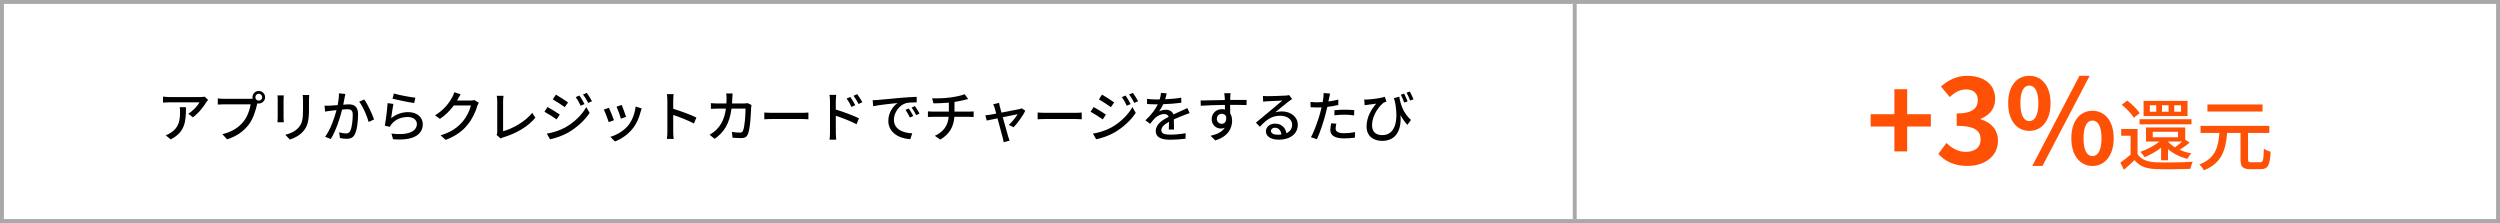
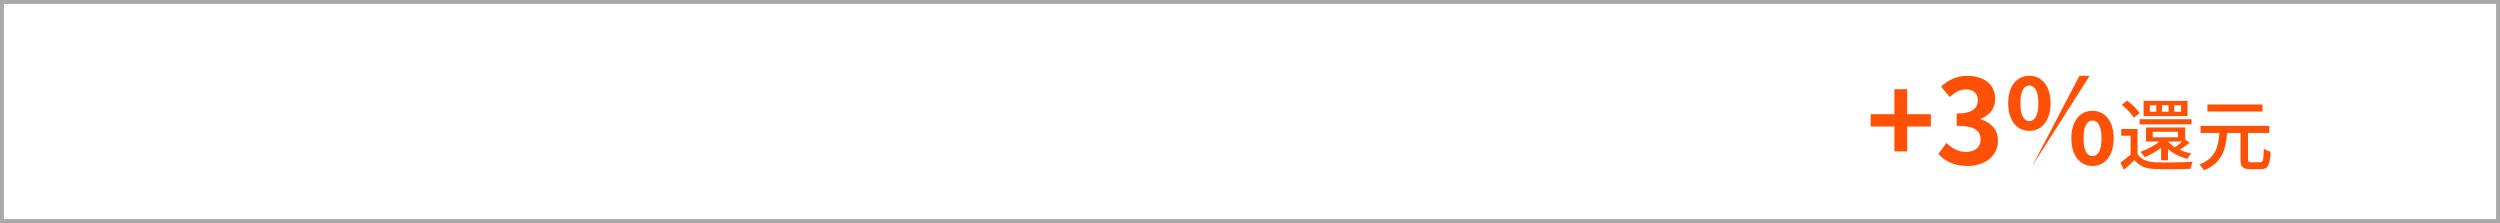
<svg xmlns="http://www.w3.org/2000/svg" width="639" height="57" viewBox="0 0 639 57" fill="none">
-   <path d="M484.2 38.7H487.47V32.34H493.53V29.19H487.47V22.8H484.2V29.19H478.14V32.34H484.2V38.7ZM502.886 42.42C507.116 42.42 510.686 40.05 510.686 35.97C510.686 33.06 508.766 31.2 506.276 30.51V30.36C508.616 29.43 509.966 27.69 509.966 25.29C509.966 21.51 507.056 19.38 502.766 19.38C500.156 19.38 498.026 20.43 496.106 22.11L498.356 24.81C499.676 23.58 500.966 22.86 502.556 22.86C504.446 22.86 505.526 23.88 505.526 25.62C505.526 27.6 504.206 29.01 500.126 29.01V32.16C504.956 32.16 506.246 33.54 506.246 35.7C506.246 37.71 504.716 38.82 502.466 38.82C500.456 38.82 498.836 37.83 497.516 36.54L495.446 39.33C497.006 41.1 499.376 42.42 502.886 42.42ZM518.692 33.45C521.872 33.45 524.122 30.84 524.122 26.37C524.122 21.93 521.872 19.38 518.692 19.38C515.512 19.38 513.292 21.93 513.292 26.37C513.292 30.84 515.512 33.45 518.692 33.45ZM518.692 30.96C517.402 30.96 516.412 29.64 516.412 26.37C516.412 23.1 517.402 21.87 518.692 21.87C519.982 21.87 521.002 23.1 521.002 26.37C521.002 29.64 519.982 30.96 518.692 30.96ZM519.442 42.42H522.052L534.112 19.38H531.502L519.442 42.42ZM534.832 42.42C537.982 42.42 540.262 39.78 540.262 35.34C540.262 30.87 537.982 28.32 534.832 28.32C531.682 28.32 529.432 30.87 529.432 35.34C529.432 39.78 531.682 42.42 534.832 42.42ZM534.832 39.9C533.542 39.9 532.552 38.61 532.552 35.34C532.552 32.07 533.542 30.81 534.832 30.81C536.122 30.81 537.142 32.07 537.142 35.34C537.142 38.61 536.122 39.9 534.832 39.9ZM550.239 33.68H556.699V35.08H550.239V33.68ZM557.739 36.18C557.159 36.7 556.479 37.24 555.899 37.66C555.199 37.22 554.599 36.72 554.139 36.18H557.739ZM554.139 40.96V38.1C555.459 39.26 557.199 40.14 559.079 40.6C559.299 40.18 559.739 39.54 560.119 39.22C559.059 39.02 558.039 38.7 557.119 38.3C557.939 37.8 558.859 37.14 559.679 36.46L558.539 35.7V32.58H548.519V36.18H551.919C550.619 37.28 548.819 38.2 547.079 38.8C547.419 39.14 547.939 39.84 548.179 40.18C549.599 39.58 551.099 38.76 552.379 37.76V40.96H554.139ZM560.139 30.46H546.879V31.78H560.139V30.46ZM557.479 28.56H555.739V26.9H557.479V28.56ZM554.299 28.56H552.599V26.9H554.299V28.56ZM551.139 28.56H549.499V26.9H551.139V28.56ZM559.139 25.78H547.899V29.66H559.139V25.78ZM546.899 28.92C546.299 27.94 544.899 26.62 543.739 25.72L542.319 26.76C543.499 27.72 544.839 29.1 545.399 30.1L546.899 28.92ZM546.359 32.98H542.179V34.7H544.579V39.52C543.739 40.26 542.759 41.02 541.959 41.56L542.879 43.4C543.859 42.54 544.739 41.74 545.579 40.92C546.799 42.46 548.519 43.12 550.999 43.22C553.319 43.3 557.559 43.26 559.859 43.16C559.959 42.62 560.239 41.76 560.459 41.34C557.919 41.52 553.279 41.58 551.019 41.48C548.799 41.38 547.219 40.76 546.359 39.38V32.98ZM578.299 26.7H564.219V28.5H578.299V26.7ZM575.439 41.48C574.719 41.48 574.599 41.36 574.599 40.64V33.98H580.039V32.18H562.459V33.98H567.279C566.999 37.5 566.319 40.48 562.139 42.04C562.559 42.4 563.099 43.06 563.299 43.54C567.999 41.66 568.899 38.2 569.259 33.98H572.679V40.66C572.679 42.62 573.199 43.24 575.179 43.24H577.839C579.699 43.24 580.179 42.26 580.379 38.8C579.879 38.66 579.079 38.34 578.639 38C578.559 40.96 578.439 41.48 577.699 41.48H575.439Z" fill="#FF5106" />
-   <path d="M53.188 25.536L52.306 24.71C52.082 24.766 51.452 24.808 51.144 24.808H43.318C42.758 24.808 42.184 24.752 41.666 24.682V26.236C42.268 26.194 42.758 26.152 43.318 26.152H50.99C50.584 26.95 49.366 28.336 48.134 29.05L49.296 29.988C50.794 28.924 52.124 27.146 52.726 26.124C52.838 25.956 53.062 25.69 53.188 25.536ZM47.532 27.398H45.936C46.006 27.804 46.02 28.14 46.02 28.518C46.02 30.842 45.698 32.606 43.696 33.894C43.248 34.216 42.758 34.44 42.352 34.58L43.64 35.63C47.322 33.74 47.532 31.052 47.532 27.398ZM65.27 24.85C65.27 24.374 65.662 23.968 66.138 23.968C66.614 23.968 67.02 24.374 67.02 24.85C67.02 25.326 66.614 25.718 66.138 25.718C65.662 25.718 65.27 25.326 65.27 24.85ZM64.528 24.85C64.528 24.976 64.542 25.102 64.57 25.228C64.346 25.256 64.136 25.256 63.968 25.256H57.178C56.716 25.256 56.058 25.2 55.666 25.158V26.726C56.03 26.698 56.59 26.67 57.178 26.67H64.066C63.87 27.944 63.268 29.736 62.316 30.968C61.154 32.424 59.572 33.628 56.842 34.3L58.046 35.616C60.58 34.818 62.33 33.474 63.604 31.822C64.738 30.324 65.382 28.112 65.704 26.684C65.718 26.6 65.746 26.502 65.76 26.418C65.886 26.446 66.012 26.46 66.138 26.46C67.034 26.46 67.762 25.746 67.762 24.85C67.762 23.968 67.034 23.24 66.138 23.24C65.242 23.24 64.528 23.968 64.528 24.85ZM79.032 24.276H77.366C77.408 24.64 77.45 25.06 77.45 25.564V27.972C77.45 30.422 77.268 31.514 76.288 32.634C75.42 33.586 74.258 34.118 72.928 34.454L74.09 35.672C75.112 35.336 76.526 34.692 77.436 33.628C78.472 32.452 78.976 31.262 78.976 28.056V25.564C78.976 25.06 79.004 24.64 79.032 24.276ZM72.536 24.388H70.926C70.968 24.682 70.982 25.172 70.982 25.424V30.114C70.982 30.52 70.94 31.01 70.926 31.248H72.536C72.508 30.968 72.48 30.478 72.48 30.114V25.424C72.48 25.032 72.508 24.682 72.536 24.388ZM88.272 24.024L86.634 23.856C86.648 24.766 86.508 25.83 86.312 26.866C85.514 26.936 84.758 26.992 84.31 27.006C83.834 27.02 83.428 27.034 82.952 27.006L83.092 28.518C83.484 28.448 84.128 28.364 84.478 28.322C84.8 28.28 85.374 28.21 86.018 28.14C85.514 30.044 84.506 33.068 83.106 34.958L84.548 35.532C85.934 33.292 86.928 30.058 87.446 28C87.978 27.944 88.44 27.916 88.734 27.916C89.616 27.916 90.162 28.126 90.162 29.33C90.162 30.786 89.952 32.564 89.532 33.432C89.28 33.978 88.888 34.104 88.384 34.104C88.006 34.104 87.236 33.992 86.676 33.824L86.9 35.28C87.362 35.392 88.034 35.476 88.566 35.476C89.546 35.476 90.274 35.224 90.722 34.258C91.31 33.082 91.52 30.828 91.52 29.176C91.52 27.216 90.498 26.67 89.14 26.67C88.818 26.67 88.314 26.698 87.74 26.754C87.866 26.096 87.992 25.424 88.076 24.99C88.132 24.682 88.202 24.318 88.272 24.024ZM93.102 25.438L91.8 25.998C92.78 27.188 93.83 29.694 94.222 31.178L95.608 30.534C95.16 29.218 93.97 26.6 93.102 25.438ZM100.676 23.898L100.326 25.228C101.404 25.508 104.484 26.152 105.856 26.334L106.178 24.976C104.946 24.85 101.936 24.29 100.676 23.898ZM100.55 26.558L99.066 26.362C98.968 27.944 98.632 30.8 98.352 32.116L99.64 32.424C99.752 32.186 99.878 31.948 100.116 31.682C101.04 30.562 102.524 29.904 104.246 29.904C105.59 29.904 106.556 30.646 106.556 31.682C106.556 33.53 104.372 34.692 100.046 34.146L100.466 35.588C105.94 36.05 108.068 34.23 108.068 31.71C108.068 30.044 106.64 28.658 104.358 28.658C102.776 28.658 101.292 29.148 99.99 30.212C100.116 29.358 100.354 27.44 100.55 26.558ZM117.742 24.108L116.118 23.576C116.006 23.982 115.768 24.556 115.6 24.836C114.942 26.068 113.64 28.014 111.204 29.47L112.436 30.394C113.906 29.414 115.096 28.168 115.992 26.964H120.36C120.108 28.14 119.268 29.904 118.232 31.094C116.986 32.55 115.32 33.782 112.618 34.594L113.92 35.756C116.538 34.748 118.232 33.474 119.52 31.878C120.78 30.338 121.606 28.462 121.984 27.118C122.082 26.838 122.236 26.488 122.376 26.264L121.228 25.564C120.962 25.662 120.57 25.704 120.178 25.704H116.818C116.888 25.592 116.958 25.466 117.014 25.354C117.168 25.074 117.462 24.528 117.742 24.108ZM126.94 34.51L127.976 35.392C128.242 35.224 128.508 35.154 128.676 35.098C132.078 34.048 134.976 32.354 136.838 30.072L136.04 28.84C134.276 31.052 131.098 32.872 128.592 33.544V25.886C128.592 25.424 128.634 24.92 128.704 24.486H126.968C127.038 24.808 127.094 25.452 127.094 25.9V33.726C127.094 34.02 127.08 34.23 126.94 34.51ZM148.108 24.416L147.156 24.822C147.646 25.494 148.052 26.222 148.416 27.02L149.396 26.6C149.074 25.942 148.486 24.962 148.108 24.416ZM149.984 23.744L149.018 24.15C149.508 24.808 149.942 25.508 150.334 26.306L151.314 25.872C150.964 25.228 150.376 24.262 149.984 23.744ZM142.088 24.178L141.29 25.396C142.144 25.886 143.642 26.866 144.356 27.384L145.196 26.18C144.524 25.704 142.956 24.668 142.088 24.178ZM139.764 34.16L140.59 35.602C141.864 35.364 143.824 34.692 145.238 33.88C147.506 32.55 149.452 30.758 150.712 28.854L149.858 27.37C148.738 29.358 146.834 31.234 144.496 32.564C143.026 33.376 141.318 33.894 139.764 34.16ZM139.946 27.356L139.162 28.56C140.044 29.036 141.542 29.988 142.27 30.52L143.082 29.274C142.424 28.812 140.828 27.832 139.946 27.356ZM158.902 26.824L157.586 27.258C157.908 27.93 158.538 29.68 158.706 30.338L160.022 29.862C159.84 29.246 159.154 27.412 158.902 26.824ZM164.012 27.72L162.472 27.23C162.276 28.994 161.576 30.814 160.61 32.018C159.448 33.46 157.6 34.524 156.018 34.972L157.18 36.162C158.762 35.56 160.498 34.426 161.786 32.774C162.766 31.528 163.368 30.044 163.746 28.546C163.802 28.322 163.886 28.07 164.012 27.72ZM155.64 27.552L154.324 28.028C154.632 28.574 155.36 30.478 155.598 31.22L156.928 30.73C156.662 29.96 155.962 28.196 155.64 27.552ZM170.578 33.712C170.578 34.258 170.536 35.014 170.466 35.504H172.188C172.118 35 172.076 34.146 172.076 33.712V29.386C173.616 29.89 175.898 30.772 177.368 31.57L177.998 30.044C176.598 29.358 173.938 28.364 172.076 27.804V25.62C172.076 25.13 172.132 24.514 172.174 24.052H170.452C170.536 24.528 170.578 25.172 170.578 25.62V33.712ZM187.252 23.898H185.614C185.67 24.22 185.712 24.794 185.712 25.102C185.712 25.578 185.698 26.026 185.67 26.446H183.416C182.87 26.446 182.24 26.404 181.708 26.362V27.818C182.24 27.776 182.898 27.762 183.416 27.762H185.544C185.194 30.296 184.34 31.99 182.982 33.264C182.492 33.74 181.876 34.174 181.372 34.44L182.66 35.49C185.068 33.796 186.454 31.654 186.972 27.762H190.556C190.556 29.274 190.374 32.438 189.898 33.418C189.744 33.768 189.52 33.894 189.1 33.894C188.526 33.894 187.784 33.824 187.07 33.726L187.238 35.196C187.952 35.252 188.764 35.294 189.52 35.294C190.374 35.294 190.85 34.986 191.144 34.342C191.76 32.97 191.942 28.966 191.984 27.552C191.998 27.384 192.04 27.076 192.082 26.838L191.102 26.362C190.822 26.404 190.5 26.446 190.136 26.446H187.112C187.14 26.012 187.168 25.55 187.182 25.074C187.196 24.738 187.224 24.22 187.252 23.898ZM195.358 28.756V30.492C195.834 30.45 196.674 30.422 197.444 30.422H205.06C205.676 30.422 206.32 30.478 206.628 30.492V28.756C206.278 28.784 205.732 28.84 205.06 28.84H197.444C196.688 28.84 195.82 28.784 195.358 28.756ZM217.338 24.78L216.4 25.186C216.876 25.858 217.268 26.53 217.632 27.328L218.612 26.894C218.304 26.236 217.716 25.326 217.338 24.78ZM219.102 24.052L218.164 24.486C218.654 25.144 219.046 25.788 219.452 26.586L220.418 26.11C220.082 25.48 219.48 24.57 219.102 24.052ZM212.144 33.908C212.144 34.44 212.102 35.21 212.032 35.7H213.74C213.684 35.196 213.642 34.342 213.642 33.908C213.642 33.446 213.642 31.514 213.628 29.582C215.168 30.086 217.45 30.968 218.934 31.752L219.55 30.24C218.164 29.554 215.476 28.546 213.628 28C213.628 27.118 213.628 26.334 213.628 25.816C213.628 25.312 213.698 24.71 213.74 24.248H212.018C212.102 24.71 212.144 25.368 212.144 25.816V33.908ZM223.05 25.62L223.19 27.146C224.758 26.81 228.02 26.474 229.434 26.334C228.3 27.076 227.054 28.77 227.054 30.884C227.054 33.964 229.924 35.434 232.668 35.574L233.172 34.076C230.862 33.978 228.482 33.124 228.482 30.576C228.482 28.924 229.714 26.922 231.576 26.362C232.304 26.18 233.522 26.166 234.306 26.166V24.752C233.34 24.78 231.94 24.864 230.442 24.99C227.866 25.214 225.374 25.452 224.352 25.55C224.072 25.578 223.582 25.606 223.05 25.62ZM232.29 27.72L231.45 28.084C231.87 28.686 232.234 29.33 232.57 30.044L233.438 29.652C233.144 29.064 232.626 28.21 232.29 27.72ZM233.844 27.118L233.004 27.496C233.452 28.098 233.816 28.714 234.18 29.428L235.034 29.022C234.726 28.434 234.18 27.594 233.844 27.118ZM238.24 25.13L238.59 26.418C239.612 26.404 241.138 26.362 242.524 26.236V28.532H238.436C238.002 28.532 237.512 28.504 237.176 28.462V29.904C237.526 29.876 238.016 29.862 238.45 29.862H242.482C242.272 32.172 241.124 33.698 238.954 34.72L240.34 35.672C242.734 34.272 243.756 32.34 243.938 29.862H247.718C248.082 29.862 248.53 29.876 248.866 29.904V28.476C248.558 28.504 247.984 28.532 247.69 28.532H243.966V26.054C244.904 25.914 245.87 25.718 246.556 25.536C246.78 25.48 247.088 25.41 247.466 25.312L246.556 24.08C245.856 24.402 244.316 24.724 242.986 24.906C241.446 25.13 239.304 25.172 238.24 25.13ZM255.351 26.292L253.853 26.656C253.993 26.894 254.119 27.202 254.217 27.552C254.301 27.846 254.455 28.378 254.637 29.036C253.867 29.176 253.279 29.288 253.083 29.316C252.635 29.386 252.271 29.442 251.865 29.47L252.201 30.814C252.593 30.73 253.699 30.492 254.959 30.24C255.477 32.2 256.107 34.552 256.303 35.238C256.415 35.602 256.485 36.008 256.527 36.344L258.039 35.966C257.941 35.7 257.787 35.182 257.703 34.93C257.493 34.272 256.849 31.934 256.303 29.96C258.067 29.596 259.775 29.26 260.111 29.19C259.677 29.96 258.655 31.206 257.857 31.92L259.075 32.536C260.055 31.542 261.483 29.526 262.071 28.322L261.175 27.692C261.021 27.762 260.783 27.846 260.573 27.888C260.069 28 257.871 28.42 255.981 28.784C255.799 28.126 255.645 27.58 255.561 27.258C255.477 26.908 255.393 26.572 255.351 26.292ZM265.221 28.756V30.492C265.697 30.45 266.537 30.422 267.307 30.422H274.923C275.539 30.422 276.183 30.478 276.491 30.492V28.756C276.141 28.784 275.595 28.84 274.923 28.84H267.307C266.551 28.84 265.683 28.784 265.221 28.756ZM287.698 24.416L286.746 24.822C287.236 25.494 287.642 26.222 288.006 27.02L288.986 26.6C288.664 25.942 288.076 24.962 287.698 24.416ZM289.574 23.744L288.608 24.15C289.098 24.808 289.532 25.508 289.924 26.306L290.904 25.872C290.554 25.228 289.966 24.262 289.574 23.744ZM281.678 24.178L280.88 25.396C281.734 25.886 283.232 26.866 283.946 27.384L284.786 26.18C284.114 25.704 282.546 24.668 281.678 24.178ZM279.354 34.16L280.18 35.602C281.454 35.364 283.414 34.692 284.828 33.88C287.096 32.55 289.042 30.758 290.302 28.854L289.448 27.37C288.328 29.358 286.424 31.234 284.086 32.564C282.616 33.376 280.908 33.894 279.354 34.16ZM279.536 27.356L278.752 28.56C279.634 29.036 281.132 29.988 281.86 30.52L282.672 29.274C282.014 28.812 280.418 27.832 279.536 27.356ZM298.198 23.856L296.742 23.744C296.714 24.248 296.602 24.836 296.42 25.41C296.14 25.424 295.86 25.424 295.594 25.424C294.922 25.424 293.928 25.382 293.186 25.27V26.586C293.97 26.642 294.936 26.67 295.524 26.67C295.65 26.67 295.79 26.67 295.93 26.67C295.356 27.86 294.404 29.218 292.766 30.758L293.97 31.654C294.432 31.066 294.838 30.548 295.244 30.156C295.832 29.596 296.714 29.148 297.568 29.148C298.086 29.148 298.534 29.358 298.716 29.848C297.092 30.674 295.412 31.766 295.412 33.488C295.412 35.224 297.036 35.714 299.122 35.714C300.382 35.714 302.006 35.588 303.014 35.462L303.056 34.048C301.824 34.272 300.298 34.412 299.164 34.412C297.75 34.412 296.84 34.216 296.84 33.264C296.84 32.438 297.596 31.794 298.8 31.136C298.786 31.822 298.772 32.62 298.744 33.11H300.074C300.06 32.438 300.046 31.318 300.032 30.52C301.012 30.072 301.922 29.708 302.636 29.428C303.056 29.26 303.658 29.036 304.064 28.91L303.49 27.622C303.042 27.846 302.636 28.028 302.16 28.238C301.502 28.546 300.788 28.84 299.92 29.246C299.654 28.462 298.926 28.056 298.044 28.056C297.498 28.056 296.714 28.21 296.252 28.476C296.644 27.944 297.022 27.286 297.33 26.628C298.842 26.586 300.564 26.46 301.936 26.264V24.962C300.662 25.186 299.192 25.312 297.82 25.368C298.002 24.766 298.114 24.248 298.198 23.856ZM314.536 23.828H312.926C312.954 23.968 312.996 24.402 313.038 24.85C313.052 25.018 313.052 25.256 313.066 25.564C311.064 25.592 308.46 25.662 306.878 25.69L306.92 27.034C308.656 26.922 310.952 26.838 313.08 26.81C313.08 27.216 313.094 27.636 313.094 28C312.856 27.93 312.59 27.902 312.31 27.902C310.896 27.902 309.706 28.952 309.706 30.422C309.706 32.018 310.924 32.858 312.058 32.858C312.422 32.858 312.758 32.788 313.038 32.648C312.366 33.726 311.078 34.342 309.426 34.706L310.616 35.882C313.934 34.916 314.928 32.718 314.928 30.856C314.928 30.142 314.76 29.498 314.438 28.994C314.438 28.364 314.438 27.552 314.424 26.796C316.454 26.796 317.784 26.824 318.61 26.866L318.638 25.55H314.438C314.438 25.27 314.438 25.018 314.452 24.85C314.452 24.654 314.494 24.01 314.536 23.828ZM311.022 30.394C311.022 29.554 311.652 29.078 312.296 29.078C312.758 29.078 313.164 29.288 313.388 29.75C313.57 31.066 313.024 31.64 312.296 31.64C311.624 31.64 311.022 31.164 311.022 30.394ZM324.854 33.446C324.854 33.026 325.288 32.648 325.876 32.648C326.8 32.648 327.416 33.362 327.528 34.384C327.22 34.426 326.884 34.44 326.534 34.44C325.54 34.44 324.854 34.062 324.854 33.446ZM322.81 24.528L322.852 25.97C323.174 25.928 323.538 25.9 323.888 25.886C324.616 25.844 327.038 25.732 327.78 25.704C327.08 26.32 325.456 27.664 324.672 28.308C323.846 28.994 322.096 30.464 321.004 31.36L322.026 32.396C323.678 30.632 324.994 29.582 327.234 29.582C328.984 29.582 330.272 30.534 330.272 31.85C330.272 32.872 329.754 33.628 328.788 34.048C328.606 32.718 327.612 31.598 325.876 31.598C324.49 31.598 323.566 32.536 323.566 33.572C323.566 34.846 324.854 35.7 326.786 35.7C329.936 35.7 331.714 34.104 331.714 31.878C331.714 29.918 329.978 28.476 327.64 28.476C327.08 28.476 326.52 28.546 325.96 28.714C326.954 27.902 328.676 26.446 329.39 25.914C329.684 25.69 329.978 25.494 330.272 25.312L329.502 24.304C329.348 24.36 329.096 24.388 328.606 24.43C327.85 24.5 324.658 24.584 323.93 24.584C323.594 24.584 323.16 24.57 322.81 24.528ZM341.57 31.626L340.268 31.5C340.142 32.074 340.03 32.662 340.03 33.25C340.03 34.636 341.262 35.378 343.544 35.378C344.608 35.378 345.546 35.28 346.316 35.182L346.358 33.768C345.434 33.936 344.482 34.048 343.558 34.048C341.766 34.048 341.388 33.474 341.388 32.844C341.388 32.494 341.458 32.06 341.57 31.626ZM339.974 23.912L338.294 23.786C338.322 24.094 338.308 24.612 338.238 25.046C338.21 25.312 338.14 25.676 338.07 26.096C337.58 26.138 337.104 26.152 336.67 26.152C336.138 26.152 335.648 26.124 334.962 26.04L334.99 27.412C335.494 27.454 336.012 27.468 336.656 27.468C337.006 27.468 337.384 27.454 337.79 27.44C337.678 27.902 337.566 28.364 337.454 28.798C336.922 30.758 335.9 33.642 335.074 35.07L336.6 35.588C337.356 34.006 338.308 31.122 338.812 29.148C338.966 28.56 339.12 27.916 339.26 27.314C340.212 27.202 341.192 27.048 342.074 26.838V25.452C341.262 25.662 340.394 25.816 339.54 25.942C339.61 25.634 339.666 25.354 339.708 25.116C339.764 24.836 339.89 24.262 339.974 23.912ZM341.08 28.168V29.47C341.962 29.372 342.816 29.316 343.726 29.316C344.566 29.316 345.392 29.4 346.106 29.498L346.148 28.154C345.35 28.07 344.51 28.042 343.698 28.042C342.802 28.042 341.836 28.098 341.08 28.168ZM357.656 24.71L356.27 25.102C356.368 25.41 356.452 25.704 356.55 25.998C357.558 31.192 356.48 34.538 353.288 34.538C351.902 34.538 350.698 33.88 350.698 32.046C350.698 29.26 352.728 26.936 353.652 26.25C353.862 26.138 354.184 26.04 354.38 25.97L353.96 24.738C353.092 25.06 350.754 25.382 349.466 25.438C349.214 25.452 348.92 25.452 348.696 25.438L348.808 26.894C349.102 26.852 349.326 26.81 349.606 26.782C350.082 26.712 351.118 26.6 351.748 26.502C350.488 28.014 349.298 29.89 349.298 32.354C349.298 34.776 351.034 36.008 353.26 36.008C357.152 36.008 358.23 32.802 357.978 29.414C358.482 30.366 359.056 31.192 359.728 31.92L360.638 30.66C358.538 28.756 357.936 26.432 357.656 24.71ZM358.888 23.926L358.048 24.206C358.356 24.766 358.678 25.578 358.916 26.222L359.784 25.914C359.574 25.34 359.168 24.472 358.888 23.926ZM360.358 23.394L359.518 23.688C359.84 24.248 360.176 25.046 360.414 25.69L361.296 25.382C361.044 24.794 360.652 23.94 360.358 23.394Z" fill="black" />
+   <path d="M484.2 38.7H487.47V32.34H493.53V29.19H487.47V22.8H484.2V29.19H478.14V32.34H484.2V38.7ZM502.886 42.42C507.116 42.42 510.686 40.05 510.686 35.97C510.686 33.06 508.766 31.2 506.276 30.51V30.36C508.616 29.43 509.966 27.69 509.966 25.29C509.966 21.51 507.056 19.38 502.766 19.38C500.156 19.38 498.026 20.43 496.106 22.11L498.356 24.81C499.676 23.58 500.966 22.86 502.556 22.86C504.446 22.86 505.526 23.88 505.526 25.62C505.526 27.6 504.206 29.01 500.126 29.01V32.16C504.956 32.16 506.246 33.54 506.246 35.7C506.246 37.71 504.716 38.82 502.466 38.82C500.456 38.82 498.836 37.83 497.516 36.54L495.446 39.33C497.006 41.1 499.376 42.42 502.886 42.42ZM518.692 33.45C521.872 33.45 524.122 30.84 524.122 26.37C524.122 21.93 521.872 19.38 518.692 19.38C515.512 19.38 513.292 21.93 513.292 26.37C513.292 30.84 515.512 33.45 518.692 33.45ZM518.692 30.96C517.402 30.96 516.412 29.64 516.412 26.37C516.412 23.1 517.402 21.87 518.692 21.87C519.982 21.87 521.002 23.1 521.002 26.37C521.002 29.64 519.982 30.96 518.692 30.96ZM519.442 42.42L534.112 19.38H531.502L519.442 42.42ZM534.832 42.42C537.982 42.42 540.262 39.78 540.262 35.34C540.262 30.87 537.982 28.32 534.832 28.32C531.682 28.32 529.432 30.87 529.432 35.34C529.432 39.78 531.682 42.42 534.832 42.42ZM534.832 39.9C533.542 39.9 532.552 38.61 532.552 35.34C532.552 32.07 533.542 30.81 534.832 30.81C536.122 30.81 537.142 32.07 537.142 35.34C537.142 38.61 536.122 39.9 534.832 39.9ZM550.239 33.68H556.699V35.08H550.239V33.68ZM557.739 36.18C557.159 36.7 556.479 37.24 555.899 37.66C555.199 37.22 554.599 36.72 554.139 36.18H557.739ZM554.139 40.96V38.1C555.459 39.26 557.199 40.14 559.079 40.6C559.299 40.18 559.739 39.54 560.119 39.22C559.059 39.02 558.039 38.7 557.119 38.3C557.939 37.8 558.859 37.14 559.679 36.46L558.539 35.7V32.58H548.519V36.18H551.919C550.619 37.28 548.819 38.2 547.079 38.8C547.419 39.14 547.939 39.84 548.179 40.18C549.599 39.58 551.099 38.76 552.379 37.76V40.96H554.139ZM560.139 30.46H546.879V31.78H560.139V30.46ZM557.479 28.56H555.739V26.9H557.479V28.56ZM554.299 28.56H552.599V26.9H554.299V28.56ZM551.139 28.56H549.499V26.9H551.139V28.56ZM559.139 25.78H547.899V29.66H559.139V25.78ZM546.899 28.92C546.299 27.94 544.899 26.62 543.739 25.72L542.319 26.76C543.499 27.72 544.839 29.1 545.399 30.1L546.899 28.92ZM546.359 32.98H542.179V34.7H544.579V39.52C543.739 40.26 542.759 41.02 541.959 41.56L542.879 43.4C543.859 42.54 544.739 41.74 545.579 40.92C546.799 42.46 548.519 43.12 550.999 43.22C553.319 43.3 557.559 43.26 559.859 43.16C559.959 42.62 560.239 41.76 560.459 41.34C557.919 41.52 553.279 41.58 551.019 41.48C548.799 41.38 547.219 40.76 546.359 39.38V32.98ZM578.299 26.7H564.219V28.5H578.299V26.7ZM575.439 41.48C574.719 41.48 574.599 41.36 574.599 40.64V33.98H580.039V32.18H562.459V33.98H567.279C566.999 37.5 566.319 40.48 562.139 42.04C562.559 42.4 563.099 43.06 563.299 43.54C567.999 41.66 568.899 38.2 569.259 33.98H572.679V40.66C572.679 42.62 573.199 43.24 575.179 43.24H577.839C579.699 43.24 580.179 42.26 580.379 38.8C579.879 38.66 579.079 38.34 578.639 38C578.559 40.96 578.439 41.48 577.699 41.48H575.439Z" fill="#FF5106" />
  <rect x="0.5" y="0.5" width="638" height="56" stroke="#A9A9A9" />
-   <line x1="402.5" y1="1" x2="402.5" y2="56" stroke="#A9A9A9" />
</svg>